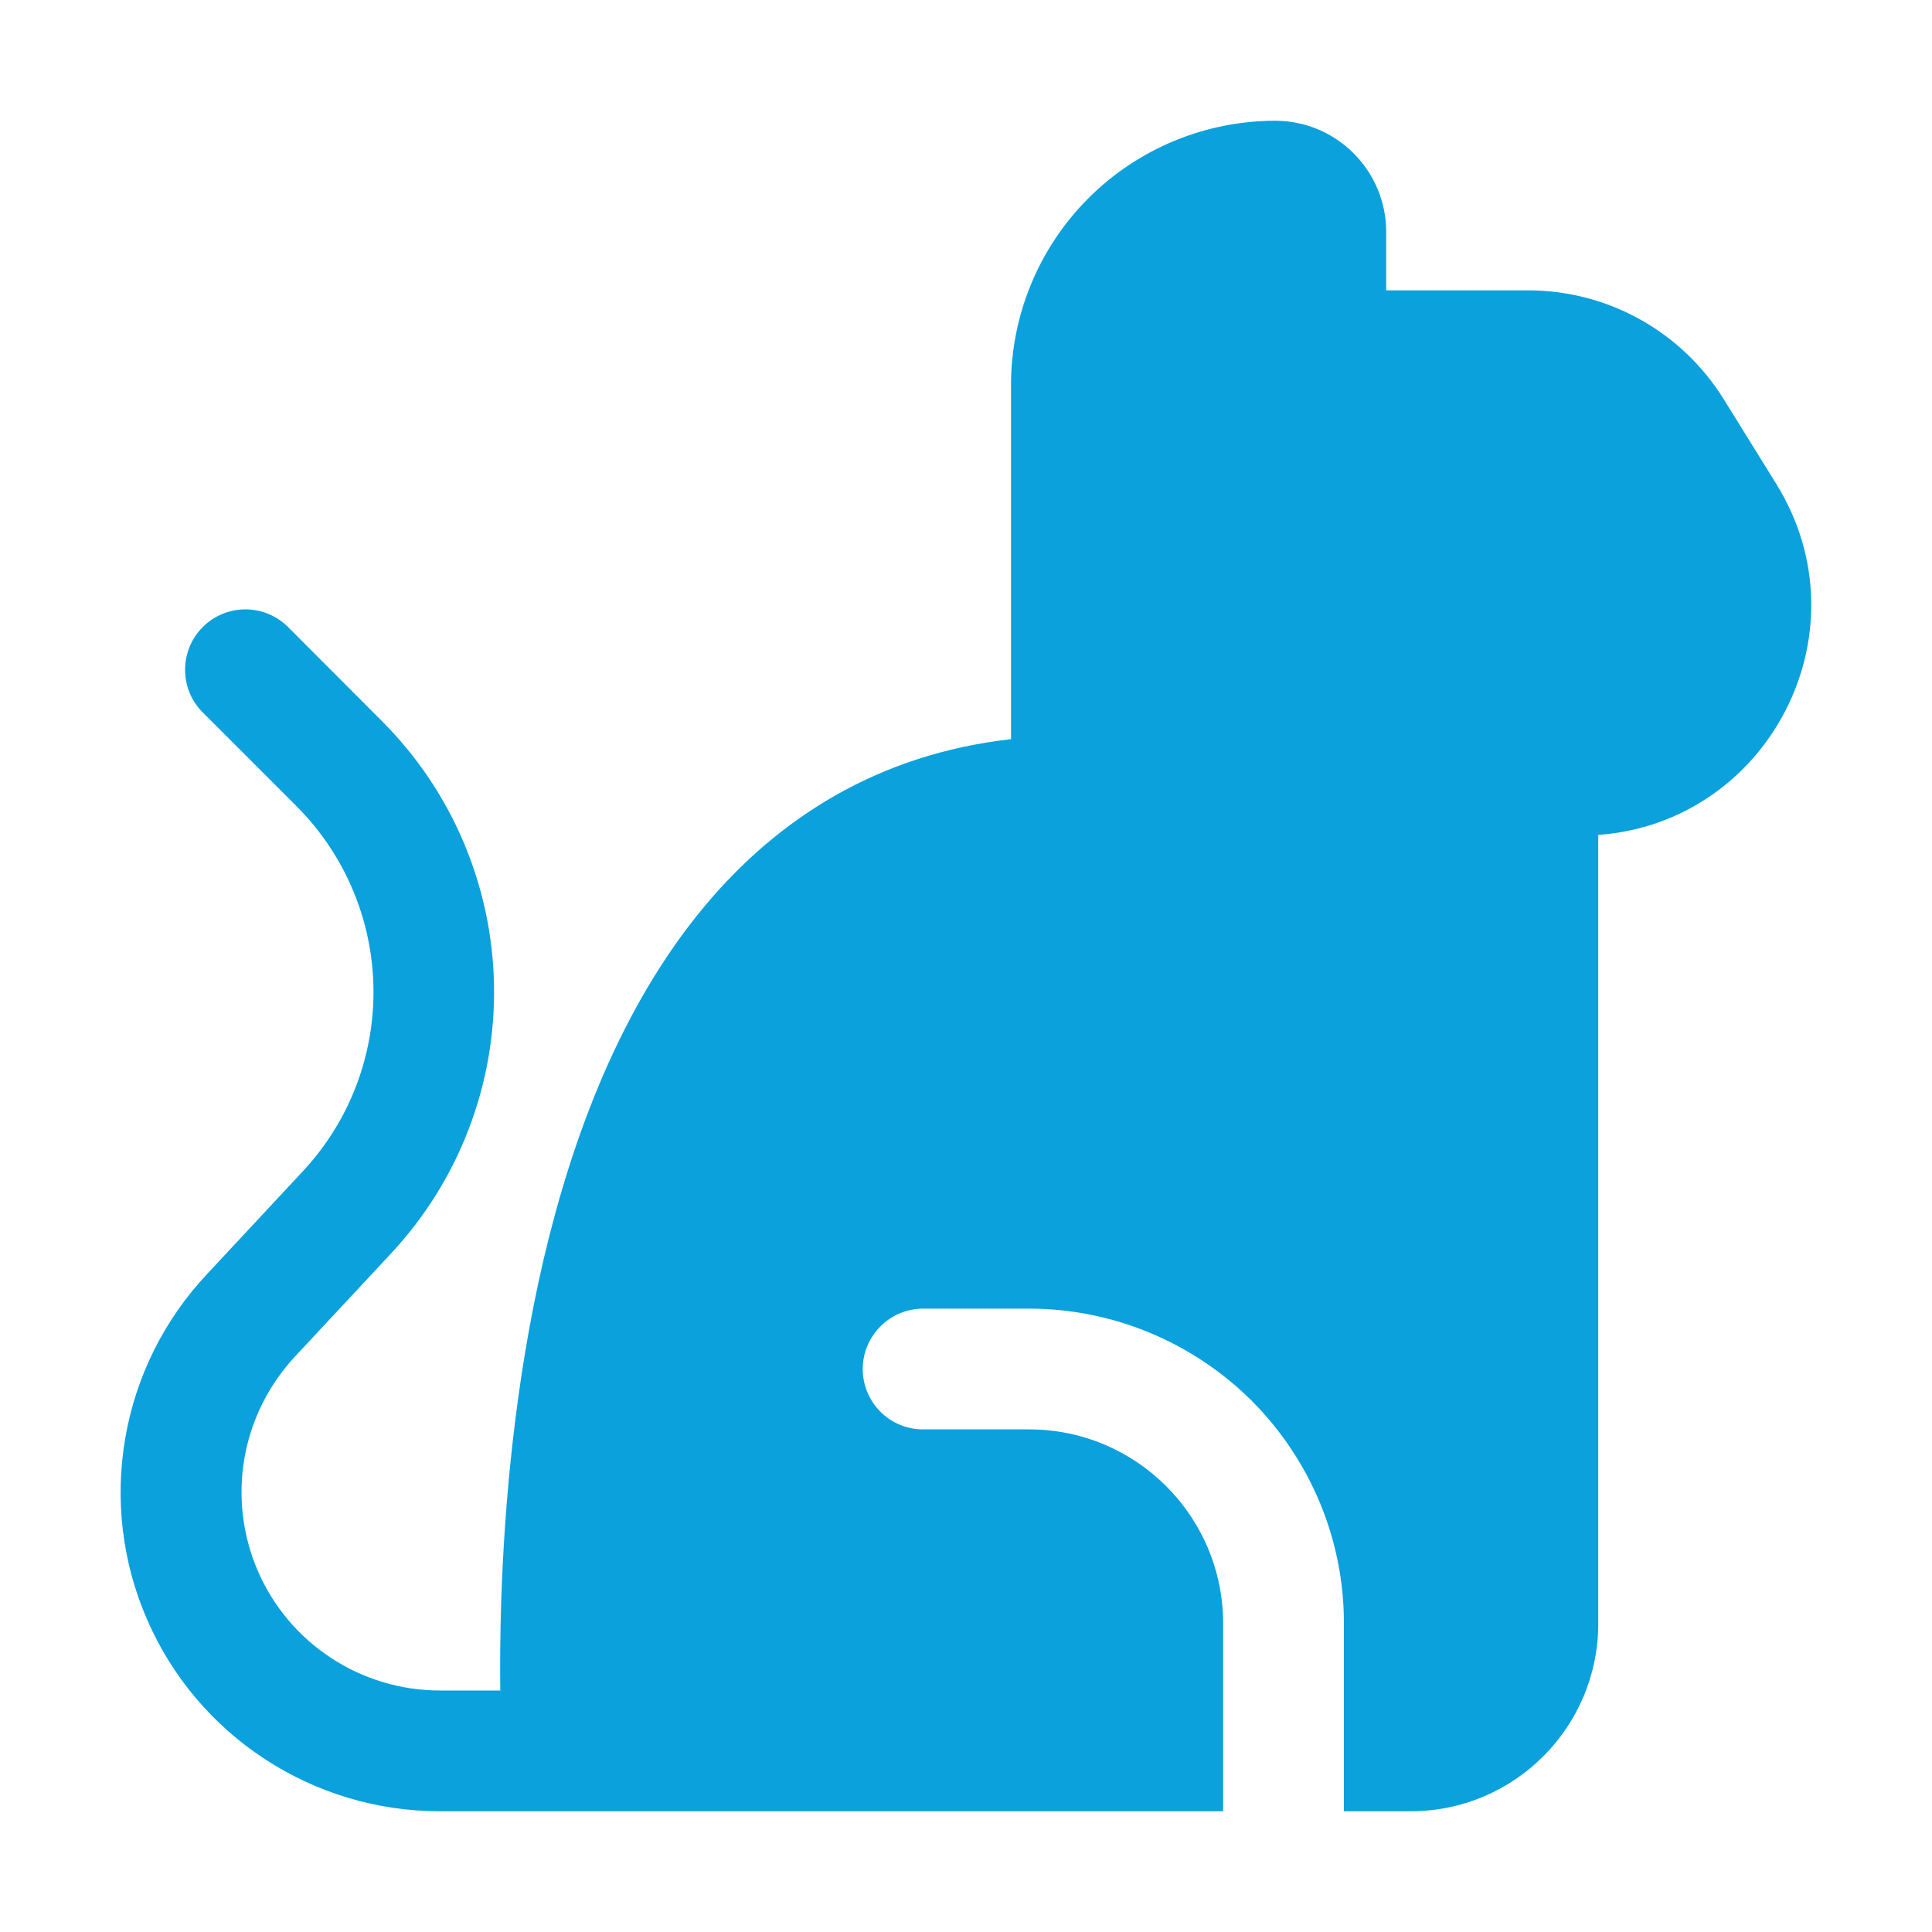
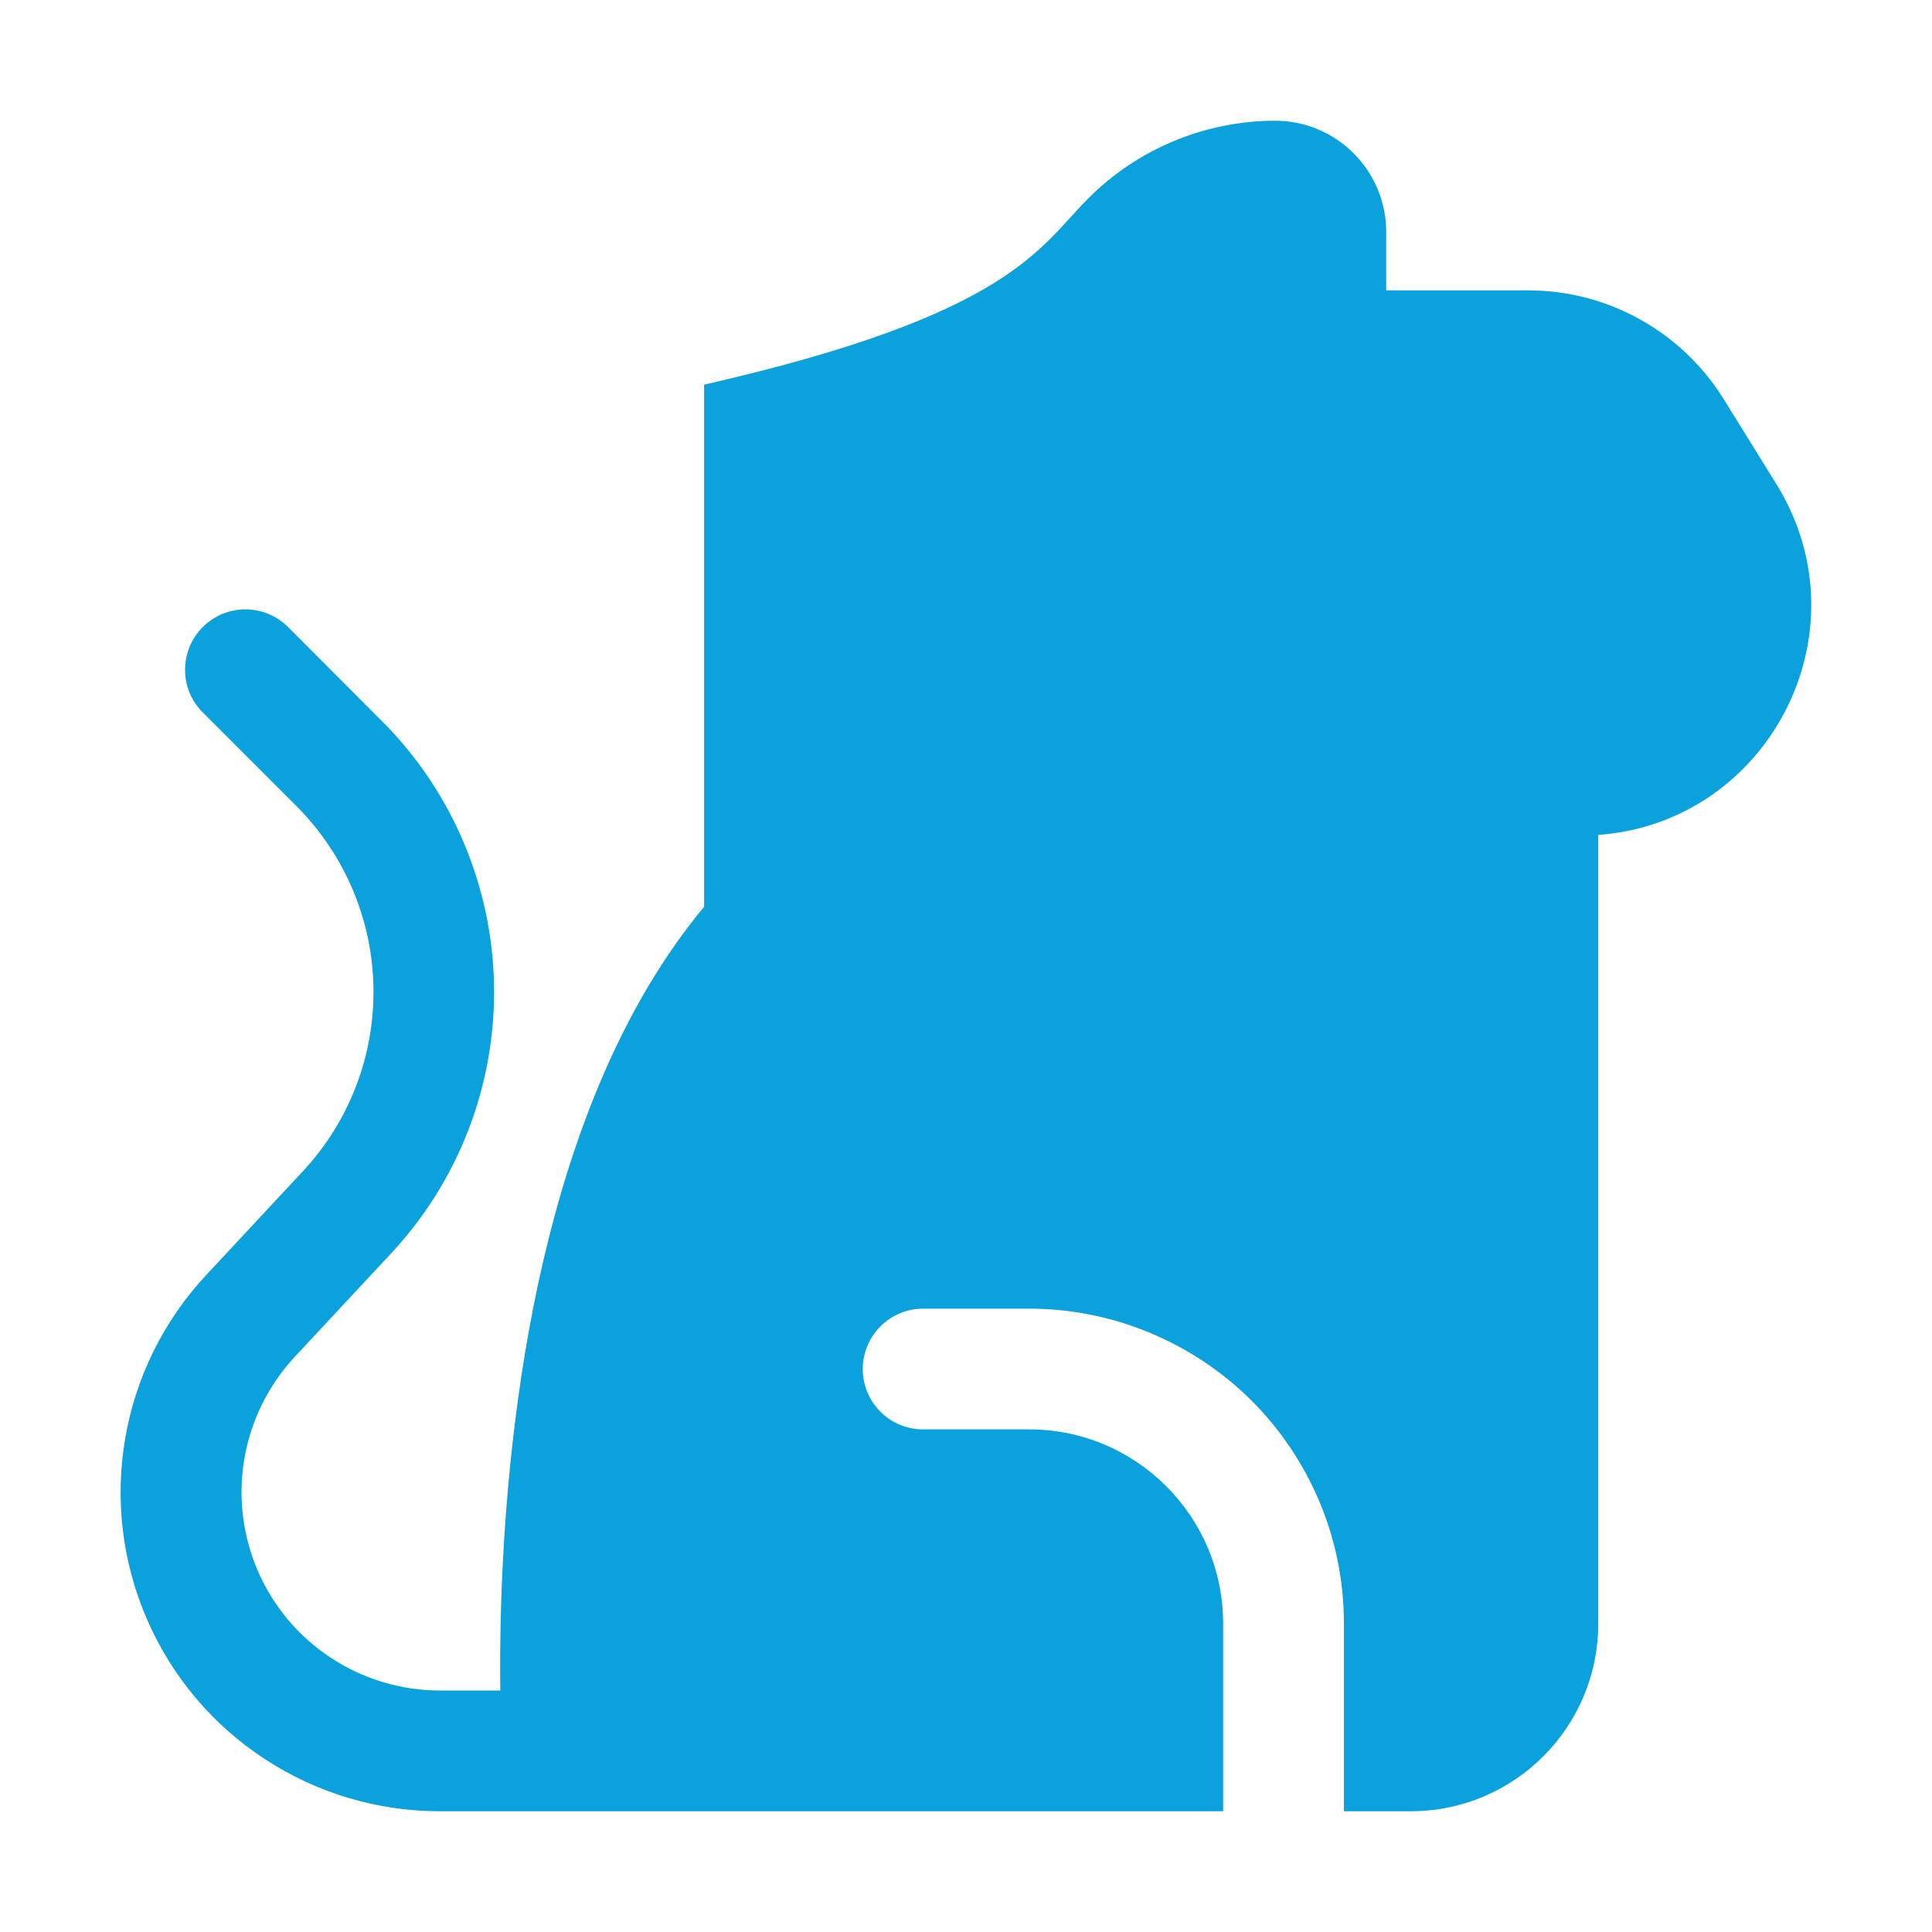
<svg xmlns="http://www.w3.org/2000/svg" width="20" height="20" viewBox="0 0 20 20" fill="none">
-   <path d="M5.825 18.75H4.551C3.908 18.75 3.278 18.562 2.74 18.209C2.201 17.857 1.778 17.354 1.522 16.764C1.265 16.173 1.187 15.521 1.297 14.886C1.406 14.252 1.699 13.664 2.139 13.194L3.135 12.125C3.616 11.61 3.878 10.927 3.866 10.223C3.854 9.518 3.568 8.845 3.07 8.346L2.091 7.367C1.977 7.25 1.914 7.092 1.916 6.928C1.917 6.764 1.983 6.607 2.099 6.491C2.215 6.375 2.371 6.31 2.535 6.308C2.699 6.307 2.857 6.37 2.975 6.484L3.952 7.463C4.68 8.19 5.096 9.172 5.114 10.201C5.132 11.23 4.749 12.225 4.047 12.977L3.051 14.046C2.779 14.339 2.598 14.704 2.53 15.098C2.462 15.492 2.511 15.897 2.67 16.264C2.829 16.631 3.092 16.943 3.426 17.162C3.76 17.382 4.15 17.499 4.55 17.5H5.179C5.176 17.245 5.177 16.925 5.189 16.56C5.221 15.61 5.326 14.331 5.626 13.043C5.926 11.761 6.429 10.42 7.289 9.387C8.055 8.467 9.096 7.806 10.466 7.652V3.982C10.467 3.258 10.756 2.563 11.268 2.051C11.781 1.539 12.475 1.251 13.2 1.25C13.835 1.25 14.35 1.766 14.35 2.402V3.006H15.821C16.646 3.006 17.41 3.433 17.845 4.134L18.389 5.011C19.34 6.548 18.304 8.516 16.545 8.643V16.808C16.545 17.88 15.676 18.75 14.604 18.75H13.912V16.808C13.913 16.379 13.829 15.956 13.665 15.56C13.501 15.165 13.261 14.805 12.959 14.502C12.656 14.2 12.296 13.96 11.901 13.796C11.506 13.632 11.082 13.547 10.654 13.547H9.556C9.39 13.547 9.231 13.613 9.114 13.731C8.997 13.848 8.931 14.007 8.931 14.172C8.931 14.338 8.997 14.497 9.114 14.614C9.231 14.732 9.39 14.797 9.556 14.797H10.654C11.762 14.797 12.662 15.697 12.662 16.808V18.75H5.825Z" fill="#0AA1DD" />
+   <path d="M5.825 18.75H4.551C3.908 18.75 3.278 18.562 2.74 18.209C2.201 17.857 1.778 17.354 1.522 16.764C1.265 16.173 1.187 15.521 1.297 14.886C1.406 14.252 1.699 13.664 2.139 13.194L3.135 12.125C3.616 11.61 3.878 10.927 3.866 10.223C3.854 9.518 3.568 8.845 3.07 8.346L2.091 7.367C1.977 7.25 1.914 7.092 1.916 6.928C1.917 6.764 1.983 6.607 2.099 6.491C2.215 6.375 2.371 6.31 2.535 6.308C2.699 6.307 2.857 6.37 2.975 6.484L3.952 7.463C4.68 8.19 5.096 9.172 5.114 10.201C5.132 11.23 4.749 12.225 4.047 12.977L3.051 14.046C2.779 14.339 2.598 14.704 2.53 15.098C2.462 15.492 2.511 15.897 2.67 16.264C2.829 16.631 3.092 16.943 3.426 17.162C3.76 17.382 4.15 17.499 4.55 17.5H5.179C5.176 17.245 5.177 16.925 5.189 16.56C5.221 15.61 5.326 14.331 5.626 13.043C5.926 11.761 6.429 10.42 7.289 9.387V3.982C10.467 3.258 10.756 2.563 11.268 2.051C11.781 1.539 12.475 1.251 13.2 1.25C13.835 1.25 14.35 1.766 14.35 2.402V3.006H15.821C16.646 3.006 17.41 3.433 17.845 4.134L18.389 5.011C19.34 6.548 18.304 8.516 16.545 8.643V16.808C16.545 17.88 15.676 18.75 14.604 18.75H13.912V16.808C13.913 16.379 13.829 15.956 13.665 15.56C13.501 15.165 13.261 14.805 12.959 14.502C12.656 14.2 12.296 13.96 11.901 13.796C11.506 13.632 11.082 13.547 10.654 13.547H9.556C9.39 13.547 9.231 13.613 9.114 13.731C8.997 13.848 8.931 14.007 8.931 14.172C8.931 14.338 8.997 14.497 9.114 14.614C9.231 14.732 9.39 14.797 9.556 14.797H10.654C11.762 14.797 12.662 15.697 12.662 16.808V18.75H5.825Z" fill="#0AA1DD" />
</svg>